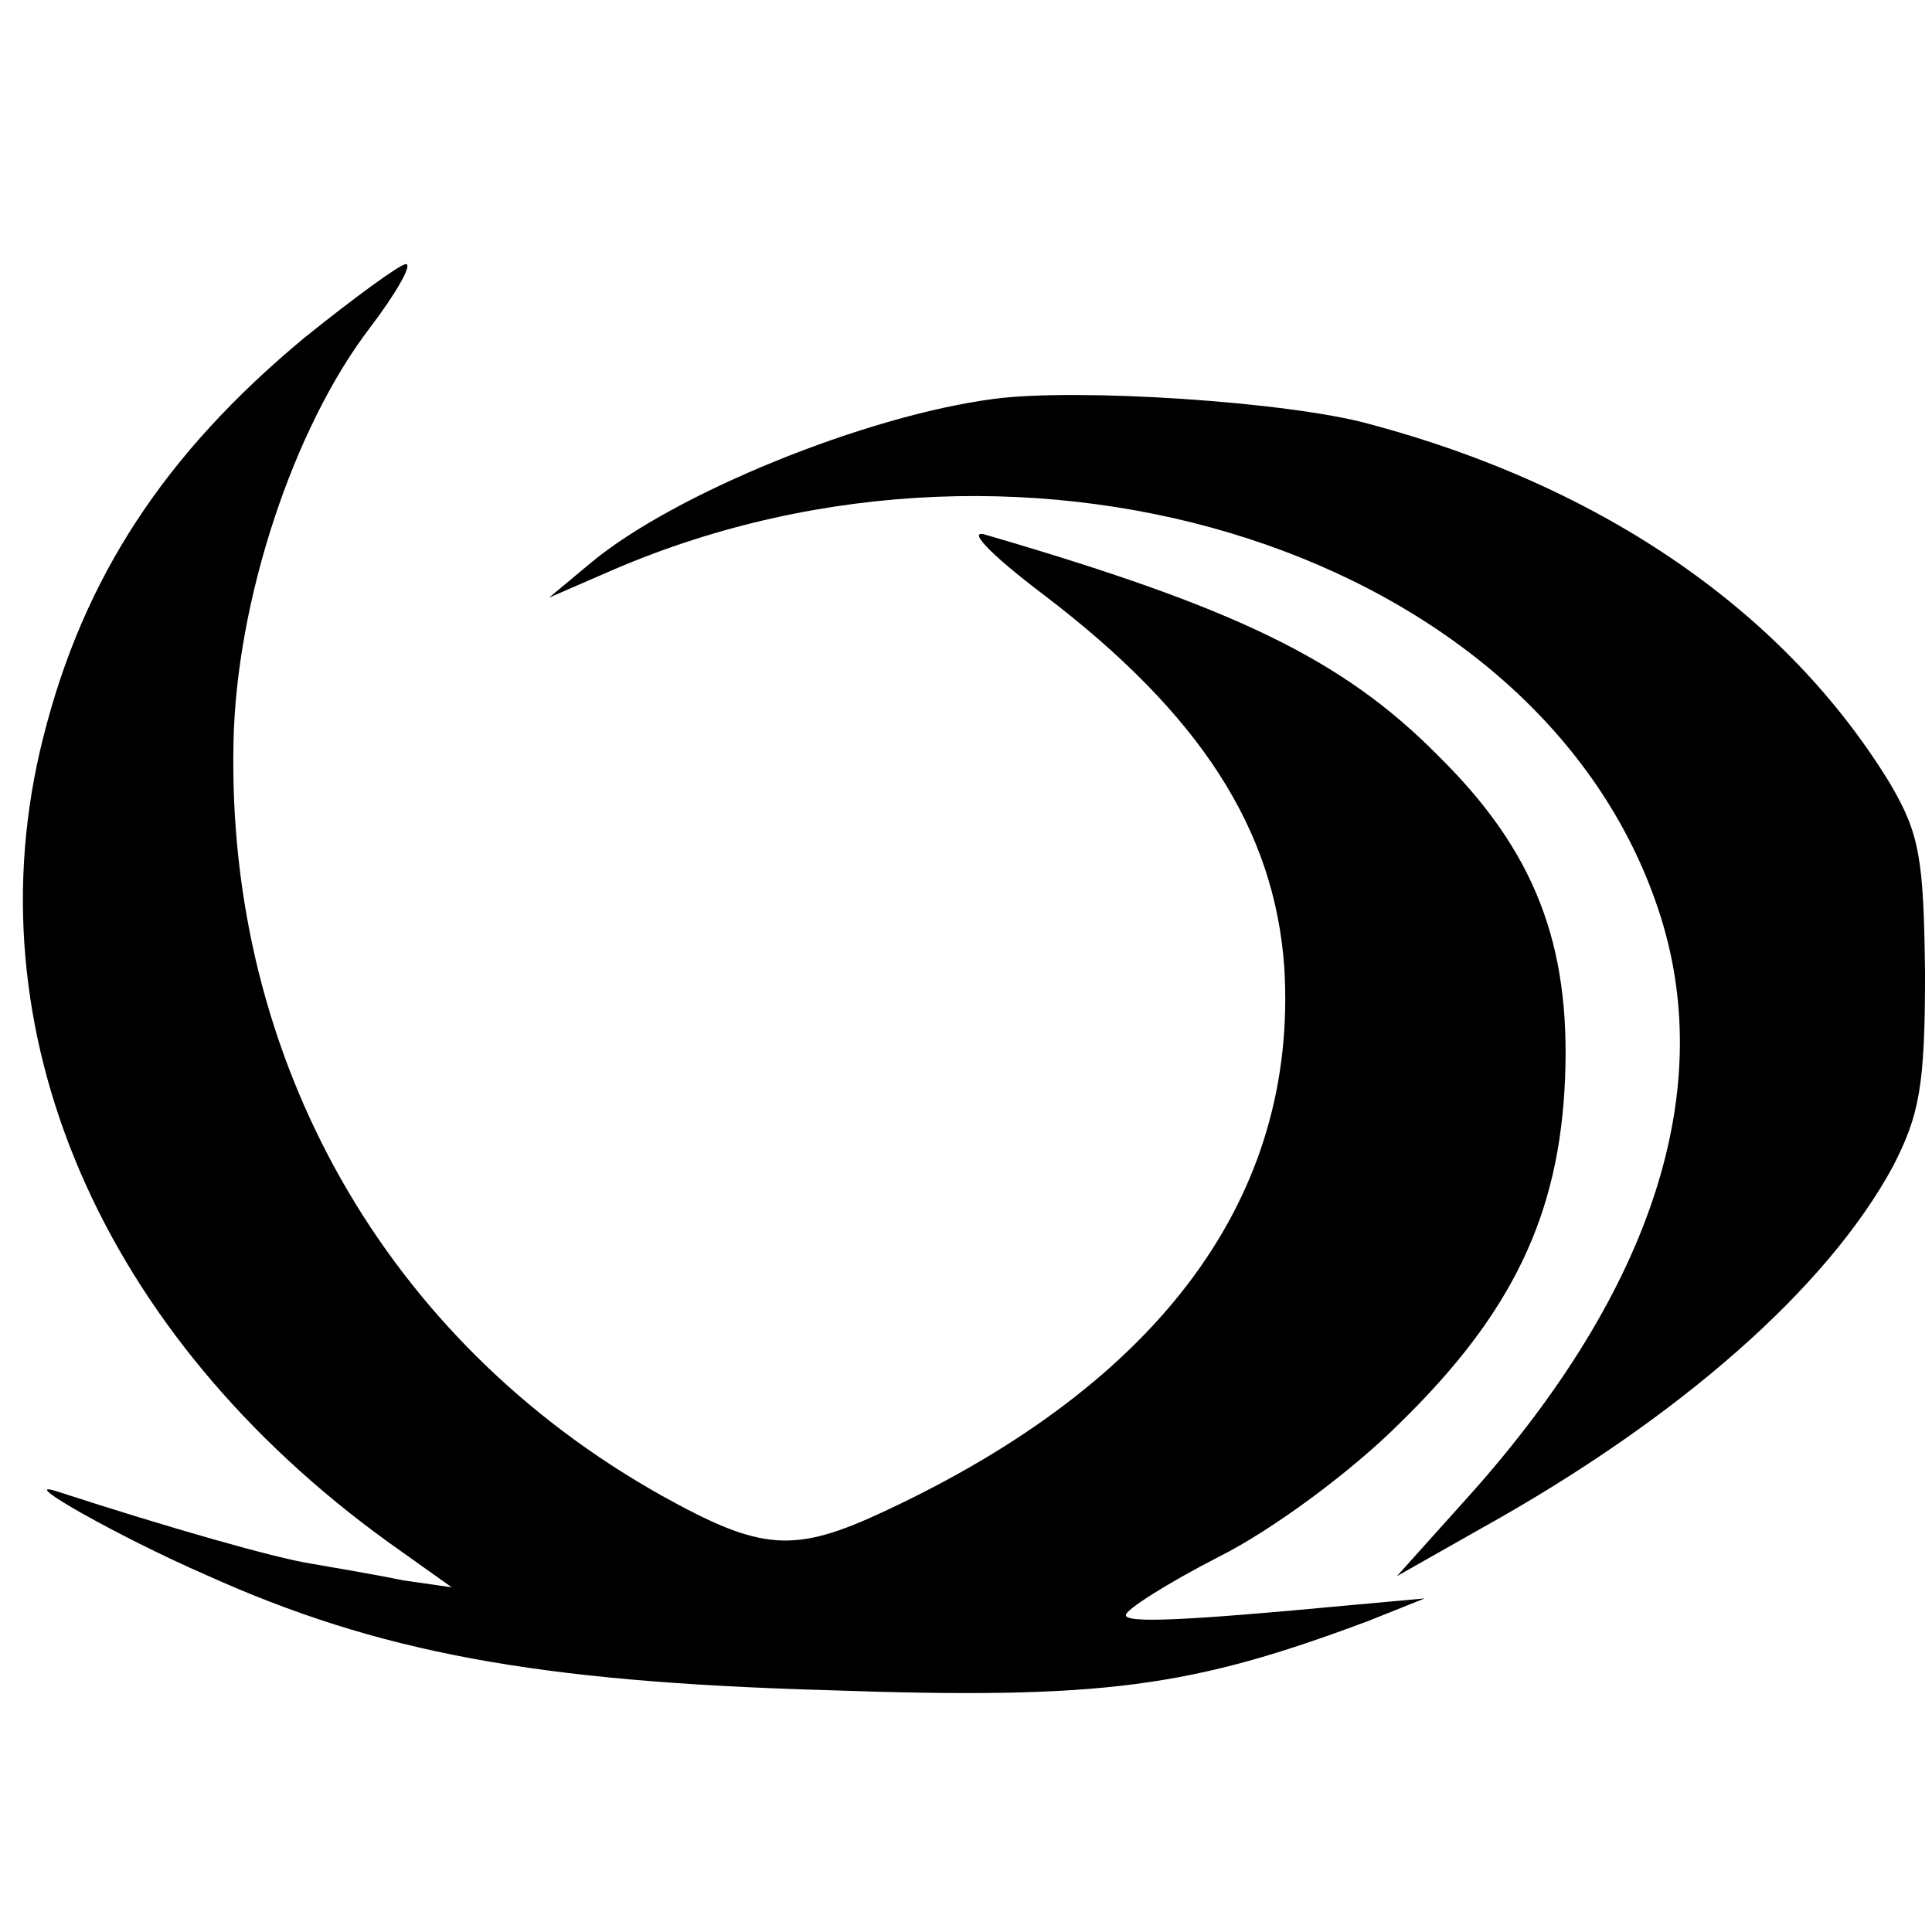
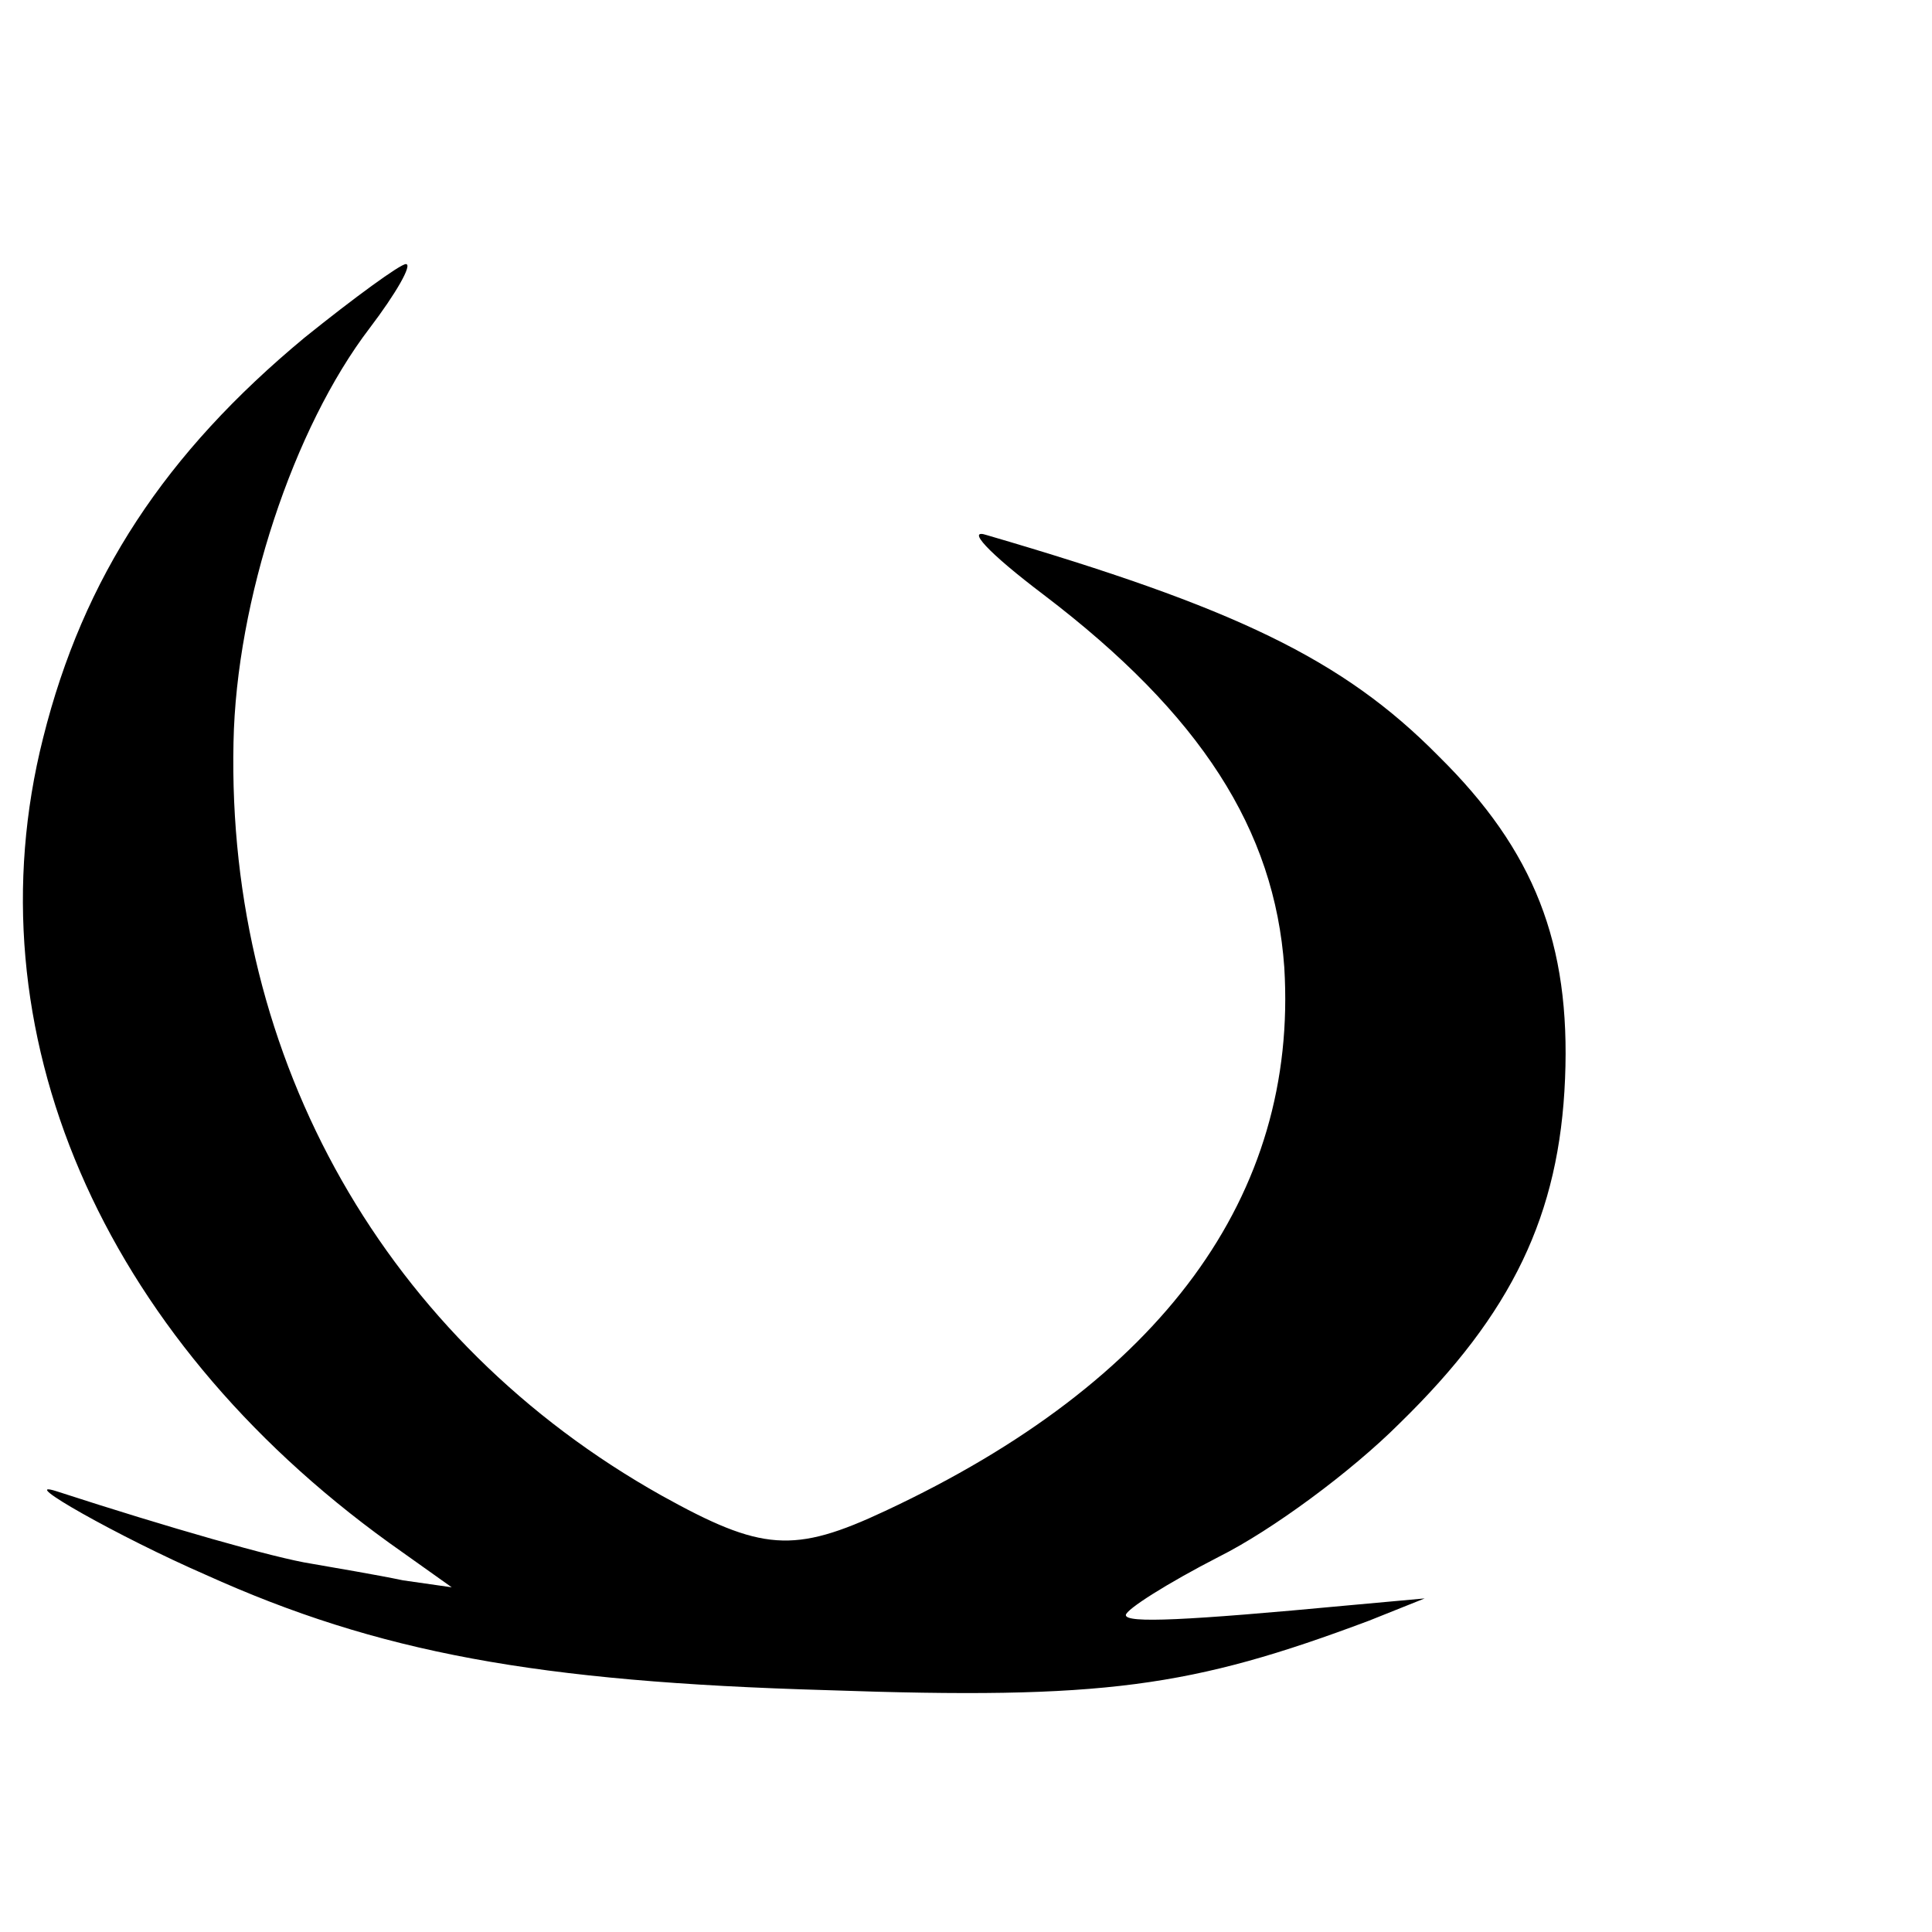
<svg xmlns="http://www.w3.org/2000/svg" version="1.0" width="139pt" height="139pt" viewBox="0 0 139 139" preserveAspectRatio="xMidYMid meet">
  <g transform="translate(0,139) scale(0.1,-0.1)" fill="#000000" stroke="none">
-     <path d="M219 1147 c-100 -83 -159 -172 -188 -288 -53 -210 41 -429 249 -579 l45 -32 -35 5 c-19 4 -49 9 -66 12 -26 4 -103 26 -183 52 -31 10 45 -33 107 -60 124 -56 238 -77 447 -83 199 -7 262 2 390 50 l40 16 -55 -5 c-117 -11 -160 -13 -160 -7 0 4 30 23 67 42 38 19 95 61 130 96 81 79 115 150 119 248 4 97 -22 164 -91 232 -69 70 -147 107 -325 159 -15 5 0 -12 41 -43 113 -86 166 -169 173 -268 10 -164 -88 -298 -287 -391 -66 -31 -89 -29 -161 11 -198 111 -313 313 -308 542 2 102 43 226 98 298 19 25 31 46 26 46 -4 0 -37 -24 -73 -53z" />
-     <path d="M715 1103 c-92 -12 -230 -68 -290 -118 l-30 -25 46 20 c302 130 667 11 752 -244 43 -128 -3 -273 -135 -421 l-53 -59 60 34 c144 80 250 174 297 261 19 37 23 58 23 139 -1 83 -4 100 -25 136 -75 123 -206 214 -375 259 -58 16 -210 26 -270 18z" />
+     <path d="M219 1147 c-100 -83 -159 -172 -188 -288 -53 -210 41 -429 249 -579 l45 -32 -35 5 c-19 4 -49 9 -66 12 -26 4 -103 26 -183 52 -31 10 45 -33 107 -60 124 -56 238 -77 447 -83 199 -7 262 2 390 50 l40 16 -55 -5 c-117 -11 -160 -13 -160 -7 0 4 30 23 67 42 38 19 95 61 130 96 81 79 115 150 119 248 4 97 -22 164 -91 232 -69 70 -147 107 -325 159 -15 5 0 -12 41 -43 113 -86 166 -169 173 -268 10 -164 -88 -298 -287 -391 -66 -31 -89 -29 -161 11 -198 111 -313 313 -308 542 2 102 43 226 98 298 19 25 31 46 26 46 -4 0 -37 -24 -73 -53" />
  </g>
</svg>